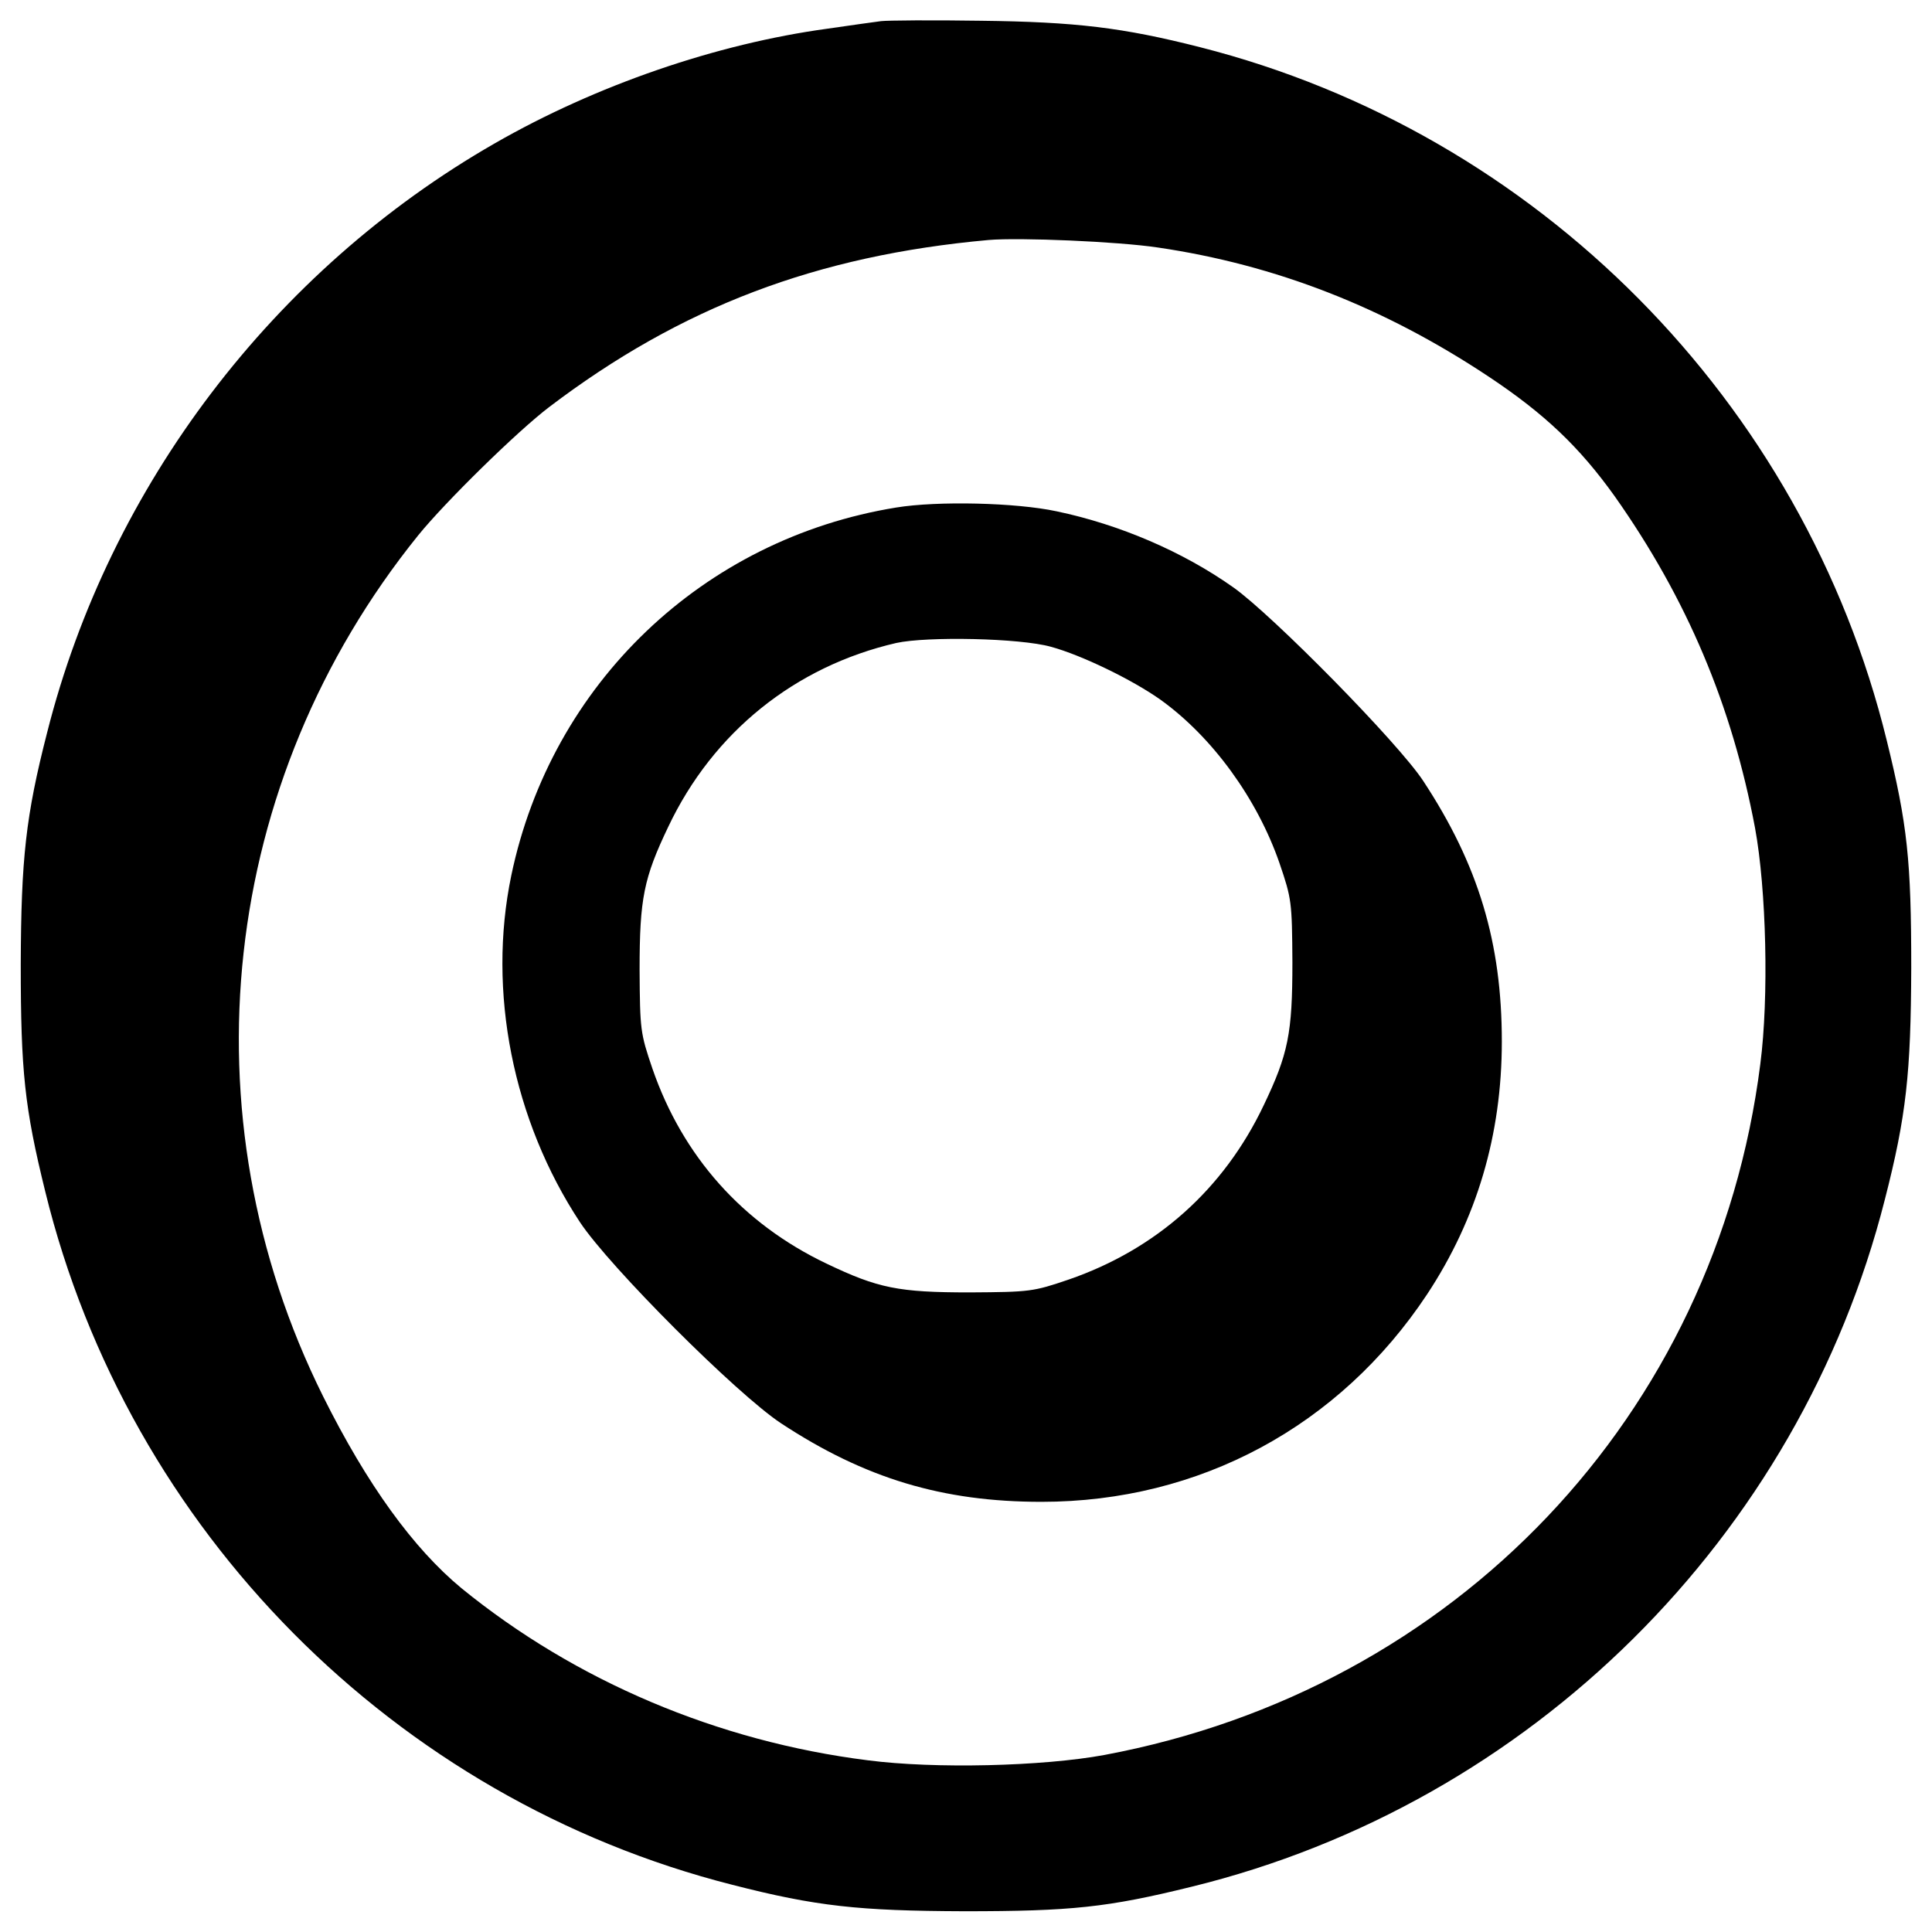
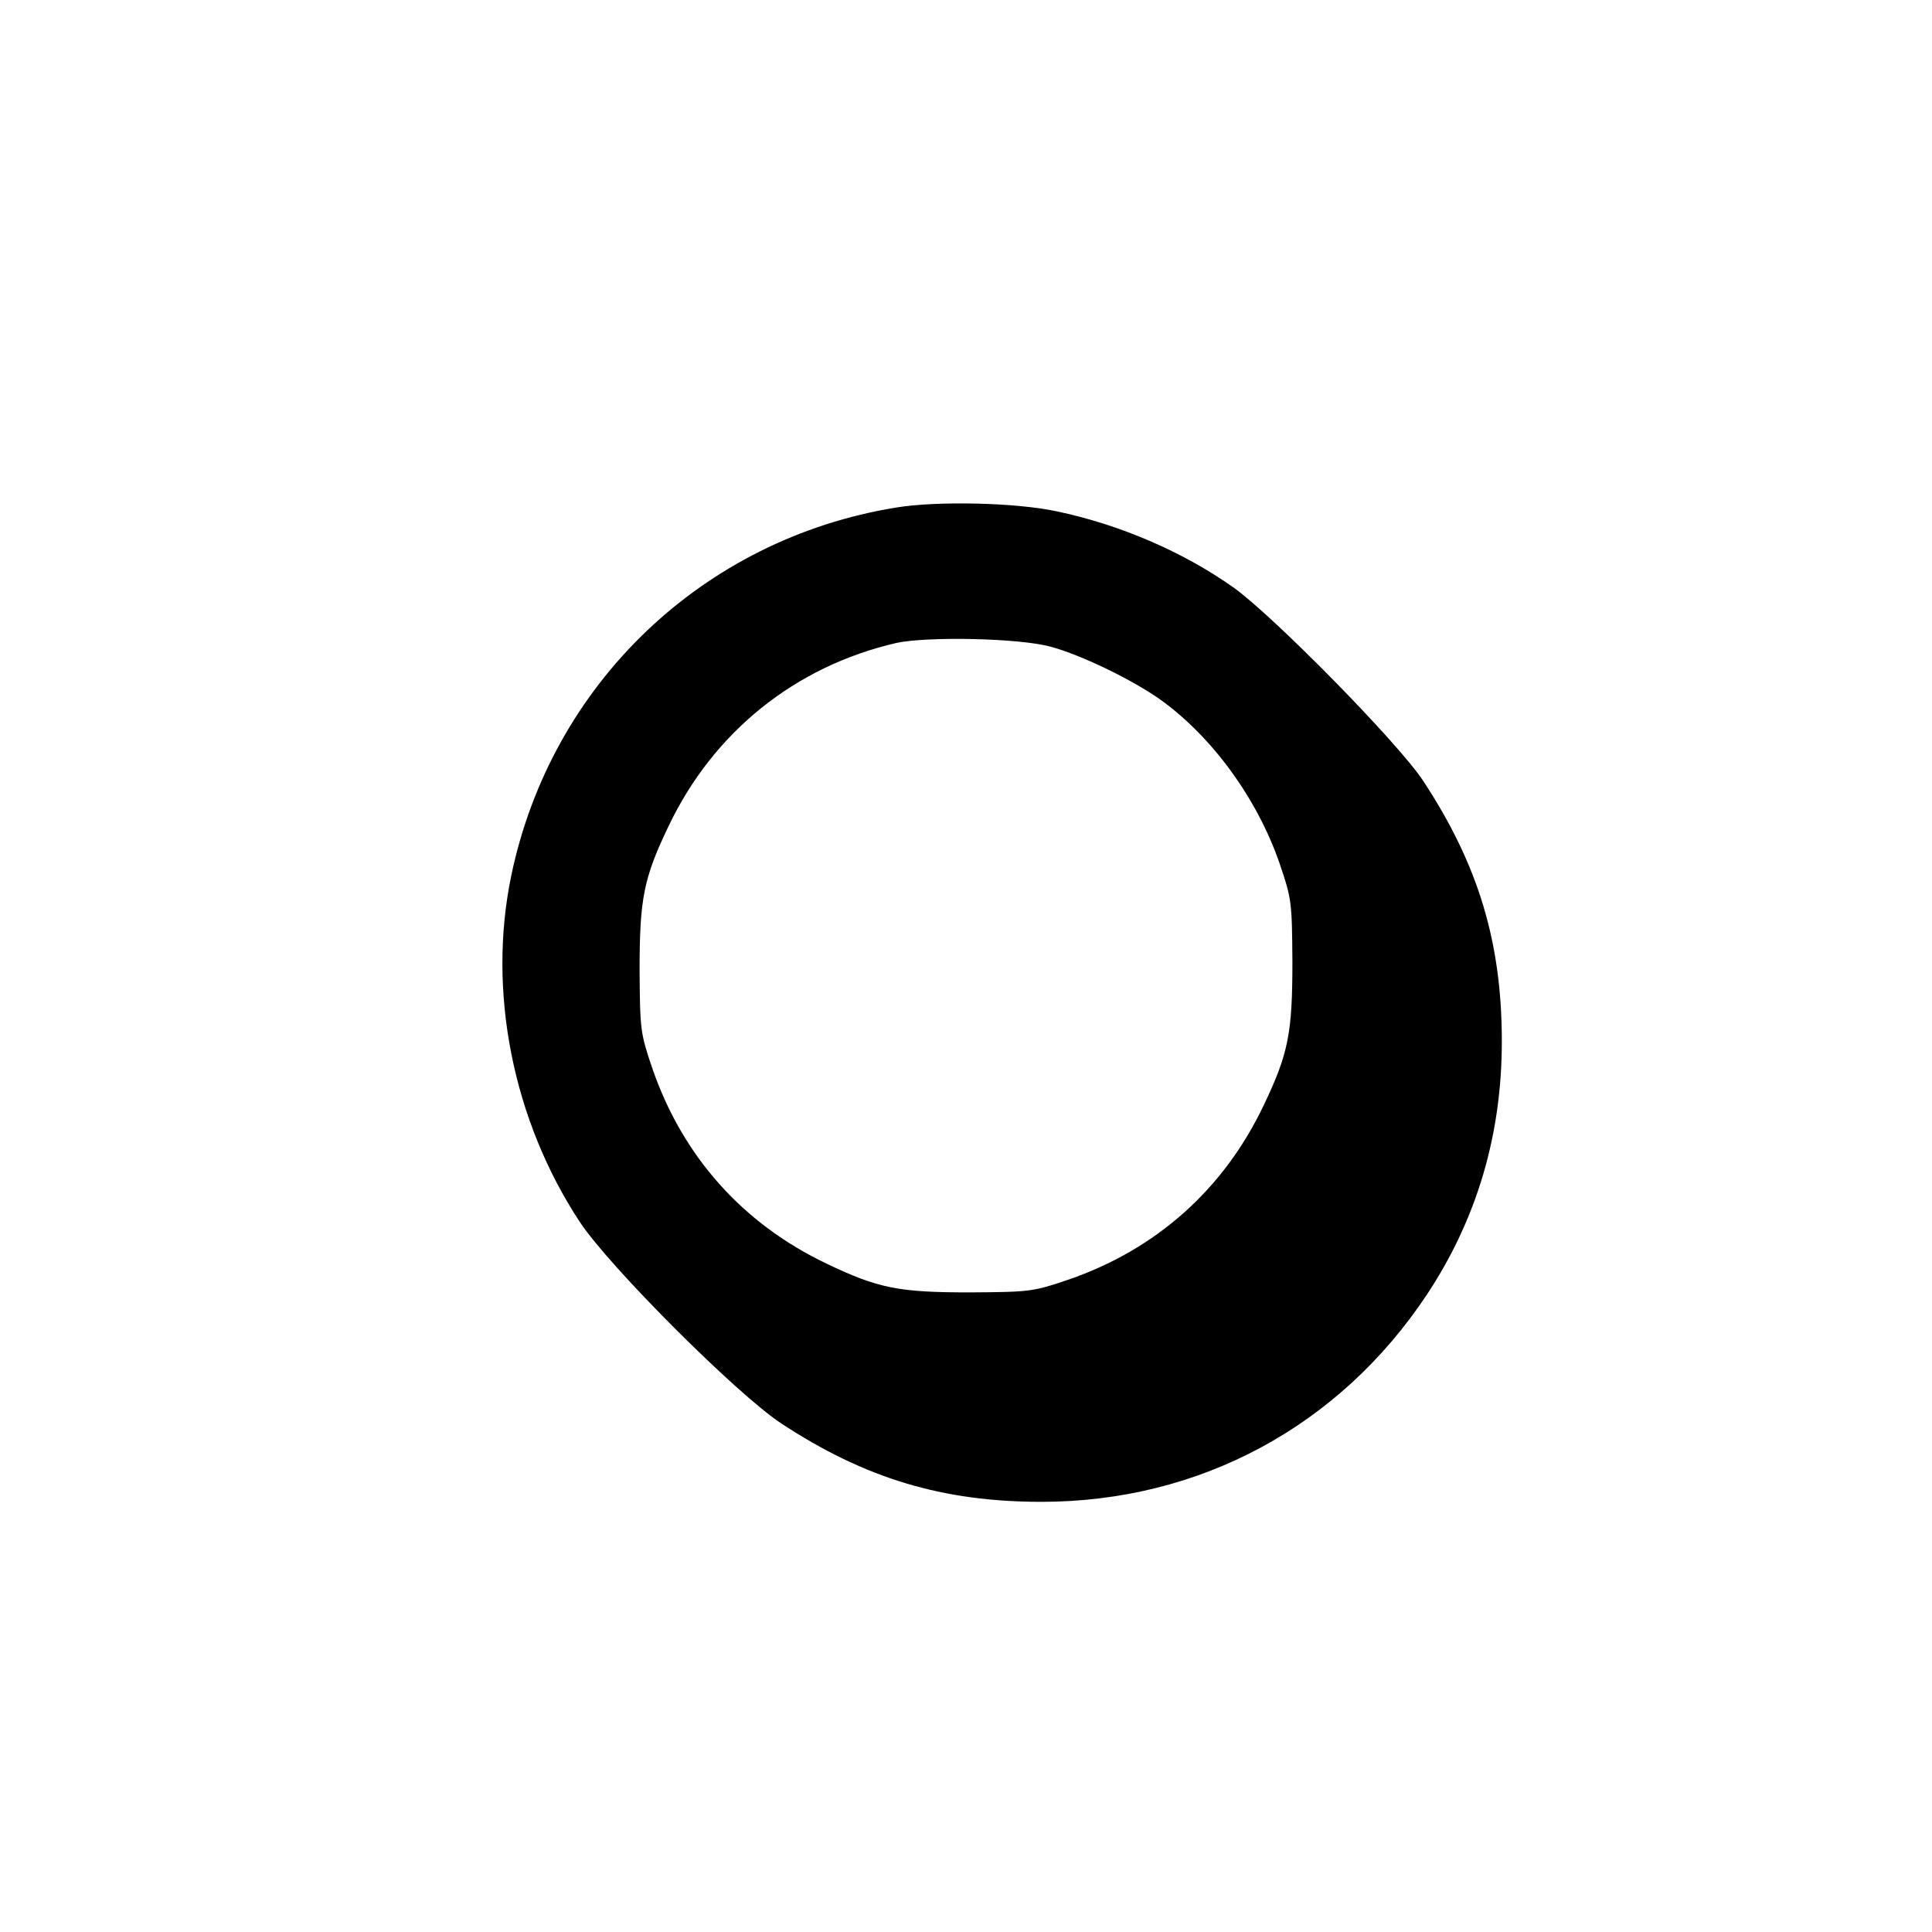
<svg xmlns="http://www.w3.org/2000/svg" version="1.0" width="512pt" height="512pt" viewBox="0 0 512 512" preserveAspectRatio="xMidYMid meet">
  <g transform="translate(0,512) scale(0.1,-0.1)" fill="#000000" stroke="none">
-     <path d="M2335 5064 c-16 -2 -80 -11 -142 -20 -294 -40 -614 -150 -882 -304 -586 -336 -1021 -908 -1186 -1561 -57 -222 -69 -335 -70 -614 0 -284 10 -380 65 -603 220 -898 926 -1610 1821 -1837 222 -57 335 -69 614 -70 284 0 380 10 603 65 898 220 1610 926 1837 1821 57 222 69 335 70 614 0 284 -10 380 -65 603 -220 898 -926 1610 -1820 1837 -204 52 -330 67 -580 70 -129 2 -248 1 -265 -1z m734 -600 c312 -46 599 -158 876 -342 149 -99 241 -187 334 -317 192 -272 311 -555 372 -879 30 -163 37 -449 14 -626 -118 -931 -807 -1657 -1739 -1831 -163 -30 -449 -37 -626 -14 -398 50 -775 210 -1077 456 -127 105 -250 274 -367 509 -371 746 -274 1629 252 2281 72 89 264 277 347 340 350 266 710 402 1165 443 82 7 343 -4 449 -20z" />
    <path d="M2375 3775 c-512 -83 -914 -467 -1020 -975 -64 -307 4 -649 182 -919 79 -119 415 -455 533 -533 222 -146 428 -208 690 -208 419 0 790 200 1022 550 132 200 198 423 198 670 0 262 -62 468 -208 690 -66 101 -399 439 -503 513 -134 95 -302 167 -469 202 -107 23 -315 28 -425 10z m410 -369 c81 -22 215 -87 290 -140 138 -99 257 -263 316 -434 32 -94 33 -102 34 -262 0 -189 -11 -243 -76 -379 -106 -223 -285 -382 -517 -462 -94 -32 -102 -33 -262 -34 -189 0 -243 11 -379 76 -223 106 -382 285 -462 517 -32 94 -33 102 -34 262 0 189 11 243 76 379 119 251 336 425 604 487 82 18 328 13 410 -10z" />
  </g>
</svg>